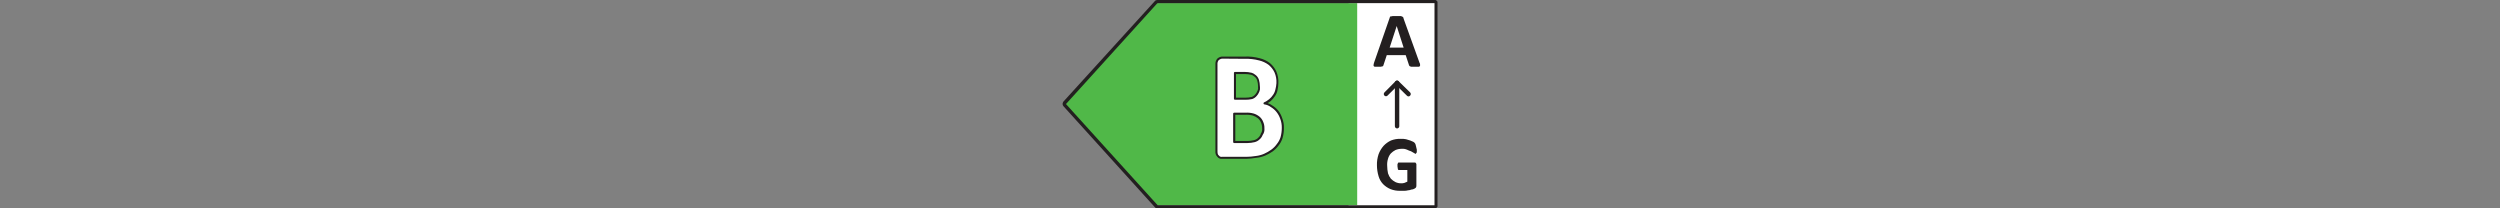
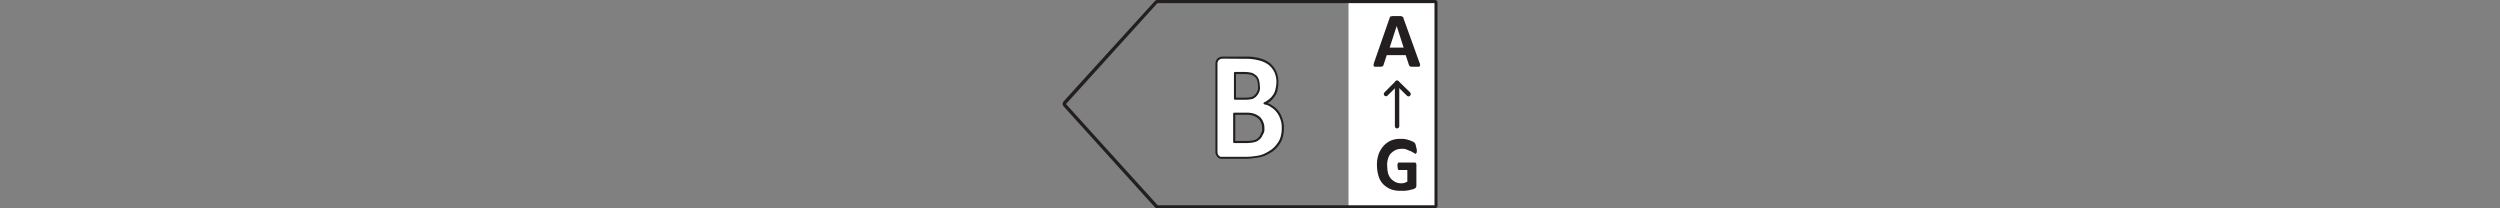
<svg xmlns="http://www.w3.org/2000/svg" width="300" height="25" viewBox="0 0 300 25" fill="none">
  <rect x="0" y="0" width="300" height="25" fill="#808080" stroke="none" />
  <g clip-path="url(#clip0_1_63)">
    <path d="M172.337 0.329H161.821V24.771H172.337V0.329Z" fill="white" />
-     <path d="M138.672 0.379L127.663 12.5L138.672 24.621H162.863V0.379H138.672Z" fill="#50B848" />
    <path d="M172.14 25.025H138.914C138.861 25.029 138.808 25.021 138.759 25.002C138.71 24.983 138.665 24.953 138.628 24.915L127.609 12.739C127.551 12.671 127.517 12.585 127.512 12.495C127.507 12.405 127.53 12.316 127.579 12.241L127.609 12.191L138.618 0.09C138.658 0.049 138.713 0.025 138.771 0.025C138.811 -0.009 138.862 -0.026 138.914 -0.025H172.14C172.245 -0.021 172.345 0.022 172.42 0.097C172.495 0.172 172.54 0.273 172.544 0.379V24.621C172.54 24.727 172.495 24.828 172.42 24.903C172.345 24.978 172.245 25.021 172.14 25.025ZM127.93 12.47C127.928 12.48 127.928 12.49 127.93 12.5L138.919 24.631H172.14V0.379H138.939L138.855 0.414L127.93 12.47Z" fill="#231F20" />
    <path d="M170.362 7.562C170.398 7.64 170.415 7.725 170.412 7.811C170.415 7.838 170.412 7.866 170.404 7.892C170.395 7.918 170.381 7.941 170.362 7.961C170.313 8.011 170.264 8.011 170.165 8.011H169.424C169.326 8.011 169.276 8.011 169.227 7.961C169.189 7.956 169.155 7.938 169.128 7.911C169.128 7.861 169.079 7.861 169.079 7.811L168.684 6.614H166.413L166.018 7.811C166.013 7.849 165.995 7.884 165.968 7.911C165.968 7.961 165.919 7.961 165.87 7.961C165.82 7.961 165.771 8.011 165.672 8.011H165.021C164.967 8.013 164.914 7.996 164.872 7.961C164.854 7.941 164.84 7.918 164.831 7.892C164.823 7.866 164.82 7.838 164.823 7.811C164.844 7.729 164.861 7.646 164.872 7.562L166.748 2.175C166.748 2.125 166.798 2.075 166.798 2.025C166.798 1.975 166.847 1.975 166.897 1.975C166.978 1.954 167.06 1.937 167.143 1.925H167.983C168.068 1.912 168.156 1.93 168.23 1.975C168.279 1.975 168.328 2.025 168.378 2.075C168.427 2.125 168.427 2.175 168.427 2.225L170.352 7.562H170.362ZM167.603 3.123L166.758 5.716H168.437L167.603 3.123Z" fill="#231F20" />
    <path d="M167.652 15.413C167.581 15.413 167.513 15.385 167.463 15.334C167.413 15.284 167.385 15.215 167.385 15.144V9.976C167.38 9.938 167.383 9.899 167.394 9.862C167.405 9.825 167.424 9.791 167.449 9.762C167.474 9.733 167.504 9.71 167.539 9.694C167.574 9.678 167.611 9.67 167.649 9.67C167.688 9.67 167.725 9.678 167.76 9.694C167.794 9.71 167.825 9.733 167.85 9.762C167.875 9.791 167.894 9.825 167.905 9.862C167.916 9.899 167.919 9.938 167.914 9.976V15.164C167.909 15.231 167.879 15.293 167.831 15.34C167.782 15.386 167.718 15.412 167.652 15.413Z" fill="#231F20" />
    <path d="M169.029 11.572C168.961 11.571 168.896 11.545 168.847 11.497L167.652 10.33L166.502 11.473C166.477 11.497 166.448 11.517 166.417 11.53C166.385 11.543 166.351 11.55 166.317 11.55C166.282 11.55 166.248 11.543 166.216 11.53C166.185 11.517 166.156 11.497 166.131 11.473C166.082 11.422 166.054 11.354 166.054 11.283C166.054 11.212 166.082 11.144 166.131 11.093L167.464 9.747C167.489 9.722 167.518 9.703 167.549 9.689C167.581 9.676 167.615 9.669 167.649 9.669C167.684 9.669 167.718 9.676 167.75 9.689C167.781 9.703 167.81 9.722 167.835 9.747L169.217 11.093C169.265 11.144 169.292 11.212 169.292 11.283C169.292 11.354 169.265 11.421 169.217 11.473C169.194 11.501 169.166 11.525 169.133 11.542C169.101 11.559 169.066 11.569 169.029 11.572Z" fill="#231F20" />
    <path d="M170.017 17.957V18.206C170.02 18.233 170.017 18.261 170.009 18.287C170 18.313 169.986 18.336 169.967 18.356C169.918 18.406 169.918 18.406 169.918 18.456H169.869C169.819 18.456 169.77 18.406 169.671 18.356C169.551 18.298 169.436 18.231 169.326 18.156C169.156 18.103 168.991 18.036 168.832 17.957C168.629 17.872 168.409 17.837 168.19 17.857C167.936 17.858 167.685 17.909 167.45 18.007C167.249 18.111 167.066 18.245 166.906 18.406C166.744 18.593 166.626 18.814 166.561 19.054C166.477 19.328 166.443 19.616 166.462 19.902C166.465 20.204 166.498 20.505 166.561 20.8C166.635 21.036 166.752 21.256 166.906 21.448C167.066 21.609 167.249 21.744 167.45 21.848C167.666 21.95 167.902 22.001 168.141 21.997C168.274 22.002 168.408 21.985 168.536 21.947C168.634 21.897 168.783 21.848 168.881 21.798V20.401H167.844C167.819 20.399 167.795 20.388 167.777 20.369C167.759 20.351 167.748 20.327 167.746 20.301C167.722 20.186 167.706 20.069 167.696 19.952V19.753C167.693 19.726 167.696 19.698 167.704 19.672C167.713 19.646 167.727 19.623 167.746 19.603C167.746 19.553 167.795 19.553 167.795 19.503H169.819C169.869 19.503 169.869 19.553 169.918 19.603C169.946 19.629 169.964 19.664 169.967 19.703V22.247C169.975 22.333 169.958 22.419 169.918 22.496C169.862 22.558 169.795 22.608 169.721 22.646C169.616 22.709 169.497 22.743 169.375 22.745C169.233 22.802 169.083 22.836 168.931 22.845C168.786 22.886 168.636 22.903 168.486 22.895H168.042C167.639 22.91 167.238 22.842 166.862 22.695C166.53 22.557 166.228 22.353 165.973 22.097C165.718 21.831 165.532 21.505 165.43 21.149C165.303 20.729 165.236 20.292 165.233 19.852C165.218 19.395 165.285 18.939 165.43 18.506C165.566 18.14 165.767 17.801 166.023 17.508C166.276 17.237 166.577 17.017 166.911 16.86C167.289 16.713 167.692 16.645 168.096 16.66C168.31 16.65 168.524 16.666 168.733 16.71C168.931 16.76 169.084 16.81 169.227 16.86C169.347 16.901 169.464 16.951 169.577 17.009C169.65 17.046 169.716 17.097 169.77 17.159C169.824 17.209 169.824 17.259 169.874 17.358C169.931 17.555 169.979 17.755 170.017 17.957Z" fill="#231F20" />
-     <path d="M153.922 15.343C153.925 15.731 153.875 16.117 153.774 16.49C153.687 16.817 153.536 17.122 153.33 17.388C153.138 17.657 152.905 17.893 152.639 18.087C152.36 18.283 152.062 18.45 151.75 18.585C151.419 18.721 151.069 18.805 150.713 18.835C150.321 18.897 149.925 18.93 149.529 18.934H146.621C146.536 18.943 146.45 18.929 146.373 18.894C146.295 18.859 146.227 18.804 146.176 18.735C146.028 18.635 145.979 18.436 145.979 18.137V7.711C145.97 7.603 145.982 7.494 146.016 7.392C146.05 7.289 146.105 7.194 146.176 7.113C146.303 7.006 146.457 6.937 146.621 6.913H149.385C149.968 6.894 150.55 6.961 151.113 7.113C151.541 7.213 151.944 7.4 152.298 7.662C152.609 7.921 152.861 8.244 153.039 8.609C153.222 9.033 153.306 9.494 153.286 9.956C153.278 10.225 153.245 10.492 153.187 10.754C153.14 11.007 153.037 11.246 152.886 11.453C152.748 11.658 152.581 11.843 152.392 12.001C152.198 12.164 151.982 12.298 151.75 12.4C152.055 12.441 152.344 12.561 152.589 12.749C152.853 12.906 153.087 13.109 153.281 13.348C153.476 13.602 153.627 13.889 153.725 14.196C153.866 14.561 153.933 14.951 153.922 15.343ZM151.059 10.305C151.054 10.086 151.021 9.868 150.96 9.657C150.911 9.465 150.808 9.292 150.664 9.158C150.518 9.03 150.351 8.928 150.17 8.859C149.896 8.792 149.614 8.758 149.331 8.759H148.196V11.851H149.43C149.696 11.849 149.961 11.816 150.22 11.752C150.412 11.683 150.583 11.562 150.713 11.403C150.84 11.255 150.941 11.086 151.01 10.904C151.077 10.712 151.094 10.506 151.059 10.305ZM151.602 15.393C151.611 15.135 151.56 14.879 151.454 14.645C151.368 14.432 151.233 14.244 151.059 14.096C150.868 13.941 150.651 13.822 150.417 13.747C150.096 13.656 149.762 13.623 149.43 13.647H148.097V17.039H149.716C149.982 17.037 150.247 17.003 150.506 16.939C150.711 16.889 150.9 16.786 151.054 16.64C151.212 16.51 151.33 16.337 151.395 16.141C151.475 16.036 151.534 15.916 151.568 15.787C151.602 15.659 151.61 15.525 151.592 15.393H151.602Z" fill="white" />
+     <path d="M153.922 15.343C153.925 15.731 153.875 16.117 153.774 16.49C153.687 16.817 153.536 17.122 153.33 17.388C153.138 17.657 152.905 17.893 152.639 18.087C152.36 18.283 152.062 18.45 151.75 18.585C151.419 18.721 151.069 18.805 150.713 18.835C150.321 18.897 149.925 18.93 149.529 18.934H146.621C146.536 18.943 146.45 18.929 146.373 18.894C146.295 18.859 146.227 18.804 146.176 18.735C146.028 18.635 145.979 18.436 145.979 18.137V7.711C145.97 7.603 145.982 7.494 146.016 7.392C146.05 7.289 146.105 7.194 146.176 7.113C146.303 7.006 146.457 6.937 146.621 6.913H149.385C149.968 6.894 150.55 6.961 151.113 7.113C151.541 7.213 151.944 7.4 152.298 7.662C152.609 7.921 152.861 8.244 153.039 8.609C153.222 9.033 153.306 9.494 153.286 9.956C153.278 10.225 153.245 10.492 153.187 10.754C153.14 11.007 153.037 11.246 152.886 11.453C152.748 11.658 152.581 11.843 152.392 12.001C152.198 12.164 151.982 12.298 151.75 12.4C152.055 12.441 152.344 12.561 152.589 12.749C152.853 12.906 153.087 13.109 153.281 13.348C153.476 13.602 153.627 13.889 153.725 14.196C153.866 14.561 153.933 14.951 153.922 15.343M151.059 10.305C151.054 10.086 151.021 9.868 150.96 9.657C150.911 9.465 150.808 9.292 150.664 9.158C150.518 9.03 150.351 8.928 150.17 8.859C149.896 8.792 149.614 8.758 149.331 8.759H148.196V11.851H149.43C149.696 11.849 149.961 11.816 150.22 11.752C150.412 11.683 150.583 11.562 150.713 11.403C150.84 11.255 150.941 11.086 151.01 10.904C151.077 10.712 151.094 10.506 151.059 10.305ZM151.602 15.393C151.611 15.135 151.56 14.879 151.454 14.645C151.368 14.432 151.233 14.244 151.059 14.096C150.868 13.941 150.651 13.822 150.417 13.747C150.096 13.656 149.762 13.623 149.43 13.647H148.097V17.039H149.716C149.982 17.037 150.247 17.003 150.506 16.939C150.711 16.889 150.9 16.786 151.054 16.64C151.212 16.51 151.33 16.337 151.395 16.141C151.475 16.036 151.534 15.916 151.568 15.787C151.602 15.659 151.61 15.525 151.592 15.393H151.602Z" fill="white" />
    <path d="M149.529 19.059H146.621C146.52 19.068 146.418 19.051 146.325 19.01C146.232 18.969 146.15 18.905 146.088 18.825C145.999 18.736 145.931 18.628 145.89 18.508C145.849 18.389 145.835 18.262 145.851 18.136V7.711C145.842 7.586 145.858 7.461 145.899 7.343C145.94 7.224 146.004 7.116 146.088 7.023C146.238 6.893 146.424 6.811 146.621 6.789H149.385C149.979 6.764 150.573 6.83 151.148 6.983C151.588 7.088 152.003 7.281 152.367 7.552C152.695 7.824 152.961 8.164 153.147 8.549C153.343 8.998 153.431 9.487 153.404 9.976C153.399 10.253 153.366 10.529 153.305 10.799C153.256 11.07 153.146 11.326 152.984 11.547C152.848 11.761 152.681 11.954 152.491 12.121C152.372 12.206 152.254 12.295 152.125 12.375C152.329 12.439 152.519 12.538 152.688 12.669C152.958 12.833 153.199 13.042 153.399 13.288C153.604 13.554 153.761 13.855 153.863 14.176C154.012 14.553 154.083 14.957 154.07 15.363C154.073 15.763 154.02 16.161 153.913 16.545C153.813 16.879 153.649 17.189 153.429 17.458C153.228 17.736 152.985 17.981 152.708 18.181C152.422 18.377 152.118 18.544 151.8 18.68C151.458 18.819 151.099 18.906 150.733 18.939C150.335 19.008 149.932 19.048 149.529 19.059ZM146.621 7.038C146.482 7.063 146.352 7.125 146.245 7.218C146.189 7.287 146.148 7.367 146.122 7.452C146.097 7.538 146.088 7.628 146.097 7.716V18.141C146.097 18.416 146.142 18.57 146.241 18.64C146.255 18.648 146.268 18.66 146.275 18.675C146.314 18.729 146.367 18.771 146.428 18.796C146.489 18.822 146.556 18.83 146.621 18.82H149.529C149.921 18.817 150.312 18.784 150.699 18.72C151.041 18.682 151.375 18.593 151.691 18.456C151.996 18.32 152.288 18.152 152.56 17.957C152.814 17.77 153.037 17.545 153.221 17.288C153.42 17.044 153.571 16.762 153.666 16.46C153.765 16.098 153.815 15.724 153.814 15.348C153.824 14.973 153.76 14.6 153.626 14.251C153.523 13.952 153.369 13.674 153.172 13.428C152.988 13.199 152.766 13.005 152.515 12.854C152.281 12.678 152.006 12.564 151.716 12.525C151.689 12.521 151.665 12.507 151.647 12.487C151.629 12.467 151.619 12.442 151.617 12.415C151.613 12.388 151.618 12.361 151.631 12.337C151.645 12.314 151.666 12.295 151.691 12.286C151.912 12.187 152.118 12.057 152.303 11.901C152.485 11.752 152.644 11.576 152.772 11.378C152.909 11.184 153.003 10.963 153.049 10.729C153.115 10.483 153.156 10.231 153.172 9.976C153.197 9.533 153.117 9.09 152.94 8.684C152.772 8.332 152.529 8.023 152.229 7.776C151.89 7.528 151.506 7.35 151.098 7.253C150.545 7.105 149.973 7.04 149.4 7.058L146.621 7.038ZM149.716 17.164H148.102C148.069 17.164 148.038 17.151 148.014 17.127C147.991 17.104 147.978 17.072 147.978 17.039V13.647C147.978 13.614 147.991 13.582 148.014 13.559C148.038 13.536 148.069 13.523 148.102 13.523H149.43C149.779 13.497 150.13 13.534 150.467 13.632C150.715 13.712 150.946 13.839 151.148 14.006C151.333 14.163 151.477 14.364 151.567 14.59C151.684 14.841 151.74 15.116 151.73 15.393C151.764 15.678 151.688 15.966 151.518 16.196C151.443 16.404 151.316 16.588 151.148 16.73C150.981 16.891 150.775 17.004 150.55 17.059C150.277 17.126 149.997 17.161 149.716 17.164ZM148.235 16.914H149.716C149.972 16.912 150.227 16.881 150.476 16.82C150.662 16.776 150.832 16.683 150.97 16.55C151.11 16.434 151.218 16.283 151.281 16.111C151.278 16.095 151.278 16.078 151.281 16.061C151.353 15.968 151.406 15.86 151.435 15.745C151.465 15.63 151.471 15.51 151.454 15.393C151.461 15.154 151.413 14.917 151.316 14.7C151.238 14.507 151.117 14.336 150.96 14.201C150.776 14.053 150.567 13.94 150.343 13.867C150.036 13.784 149.717 13.754 149.4 13.777H148.235V16.914ZM149.43 11.971H148.196C148.163 11.971 148.131 11.958 148.108 11.935C148.085 11.911 148.072 11.88 148.072 11.847V8.754C148.072 8.721 148.085 8.689 148.108 8.666C148.131 8.642 148.163 8.629 148.196 8.629H149.336C149.629 8.629 149.92 8.664 150.205 8.734C150.357 8.781 150.498 8.859 150.62 8.963L150.733 9.048C150.903 9.201 151.025 9.4 151.084 9.622C151.145 9.843 151.178 10.071 151.182 10.3C151.184 10.359 151.189 10.417 151.197 10.475C151.22 10.644 151.196 10.817 151.128 10.974L151.074 11.093C151.01 11.246 150.92 11.386 150.807 11.507C150.663 11.683 150.473 11.814 150.259 11.886C149.987 11.947 149.709 11.975 149.43 11.971ZM148.319 11.722H149.43C149.692 11.723 149.954 11.693 150.21 11.632C150.382 11.568 150.534 11.457 150.649 11.313C150.741 11.213 150.813 11.096 150.862 10.969L150.921 10.849C150.971 10.727 150.986 10.595 150.965 10.465C150.965 10.41 150.965 10.36 150.965 10.305C150.961 10.096 150.929 9.888 150.871 9.687C150.828 9.518 150.738 9.365 150.61 9.248L150.501 9.168C150.404 9.084 150.292 9.019 150.17 8.978C149.907 8.915 149.637 8.883 149.366 8.884H148.319V11.722Z" fill="#231F20" />
  </g>
  <defs>
    <clipPath id="clip0_1_63">
      <rect width="45" height="25" fill="white" transform="translate(127.5)" />
    </clipPath>
  </defs>
</svg>